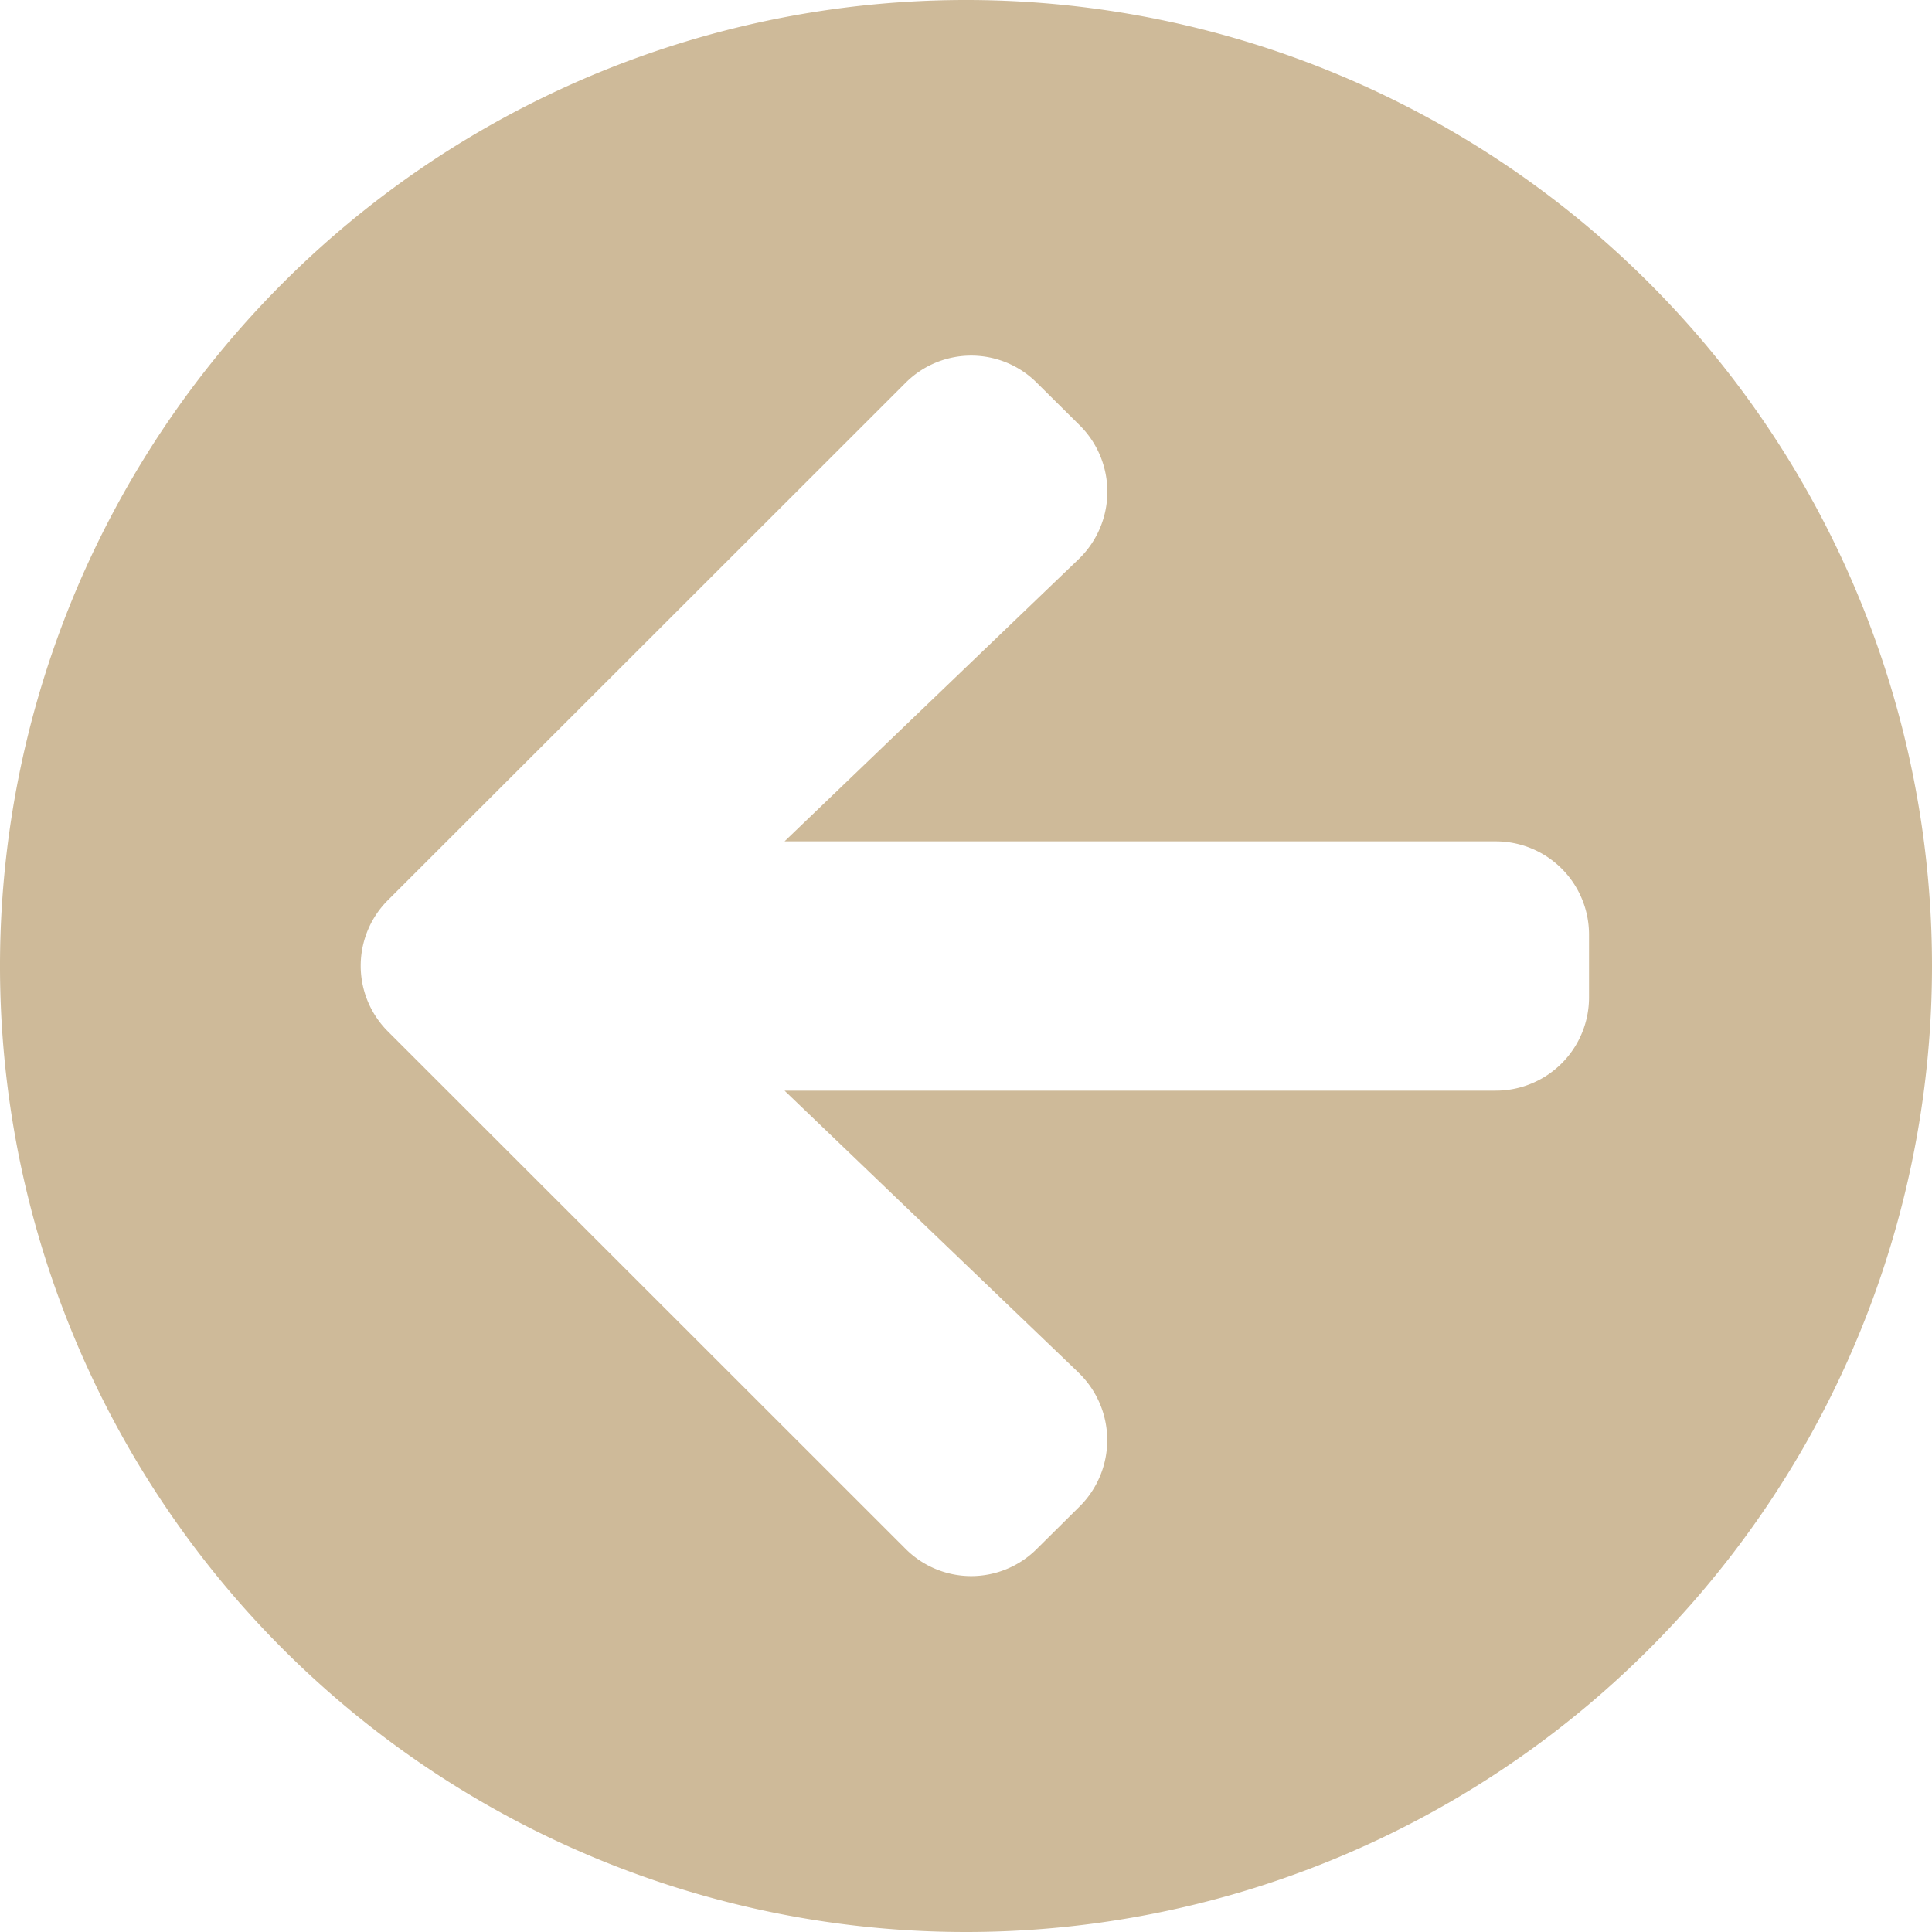
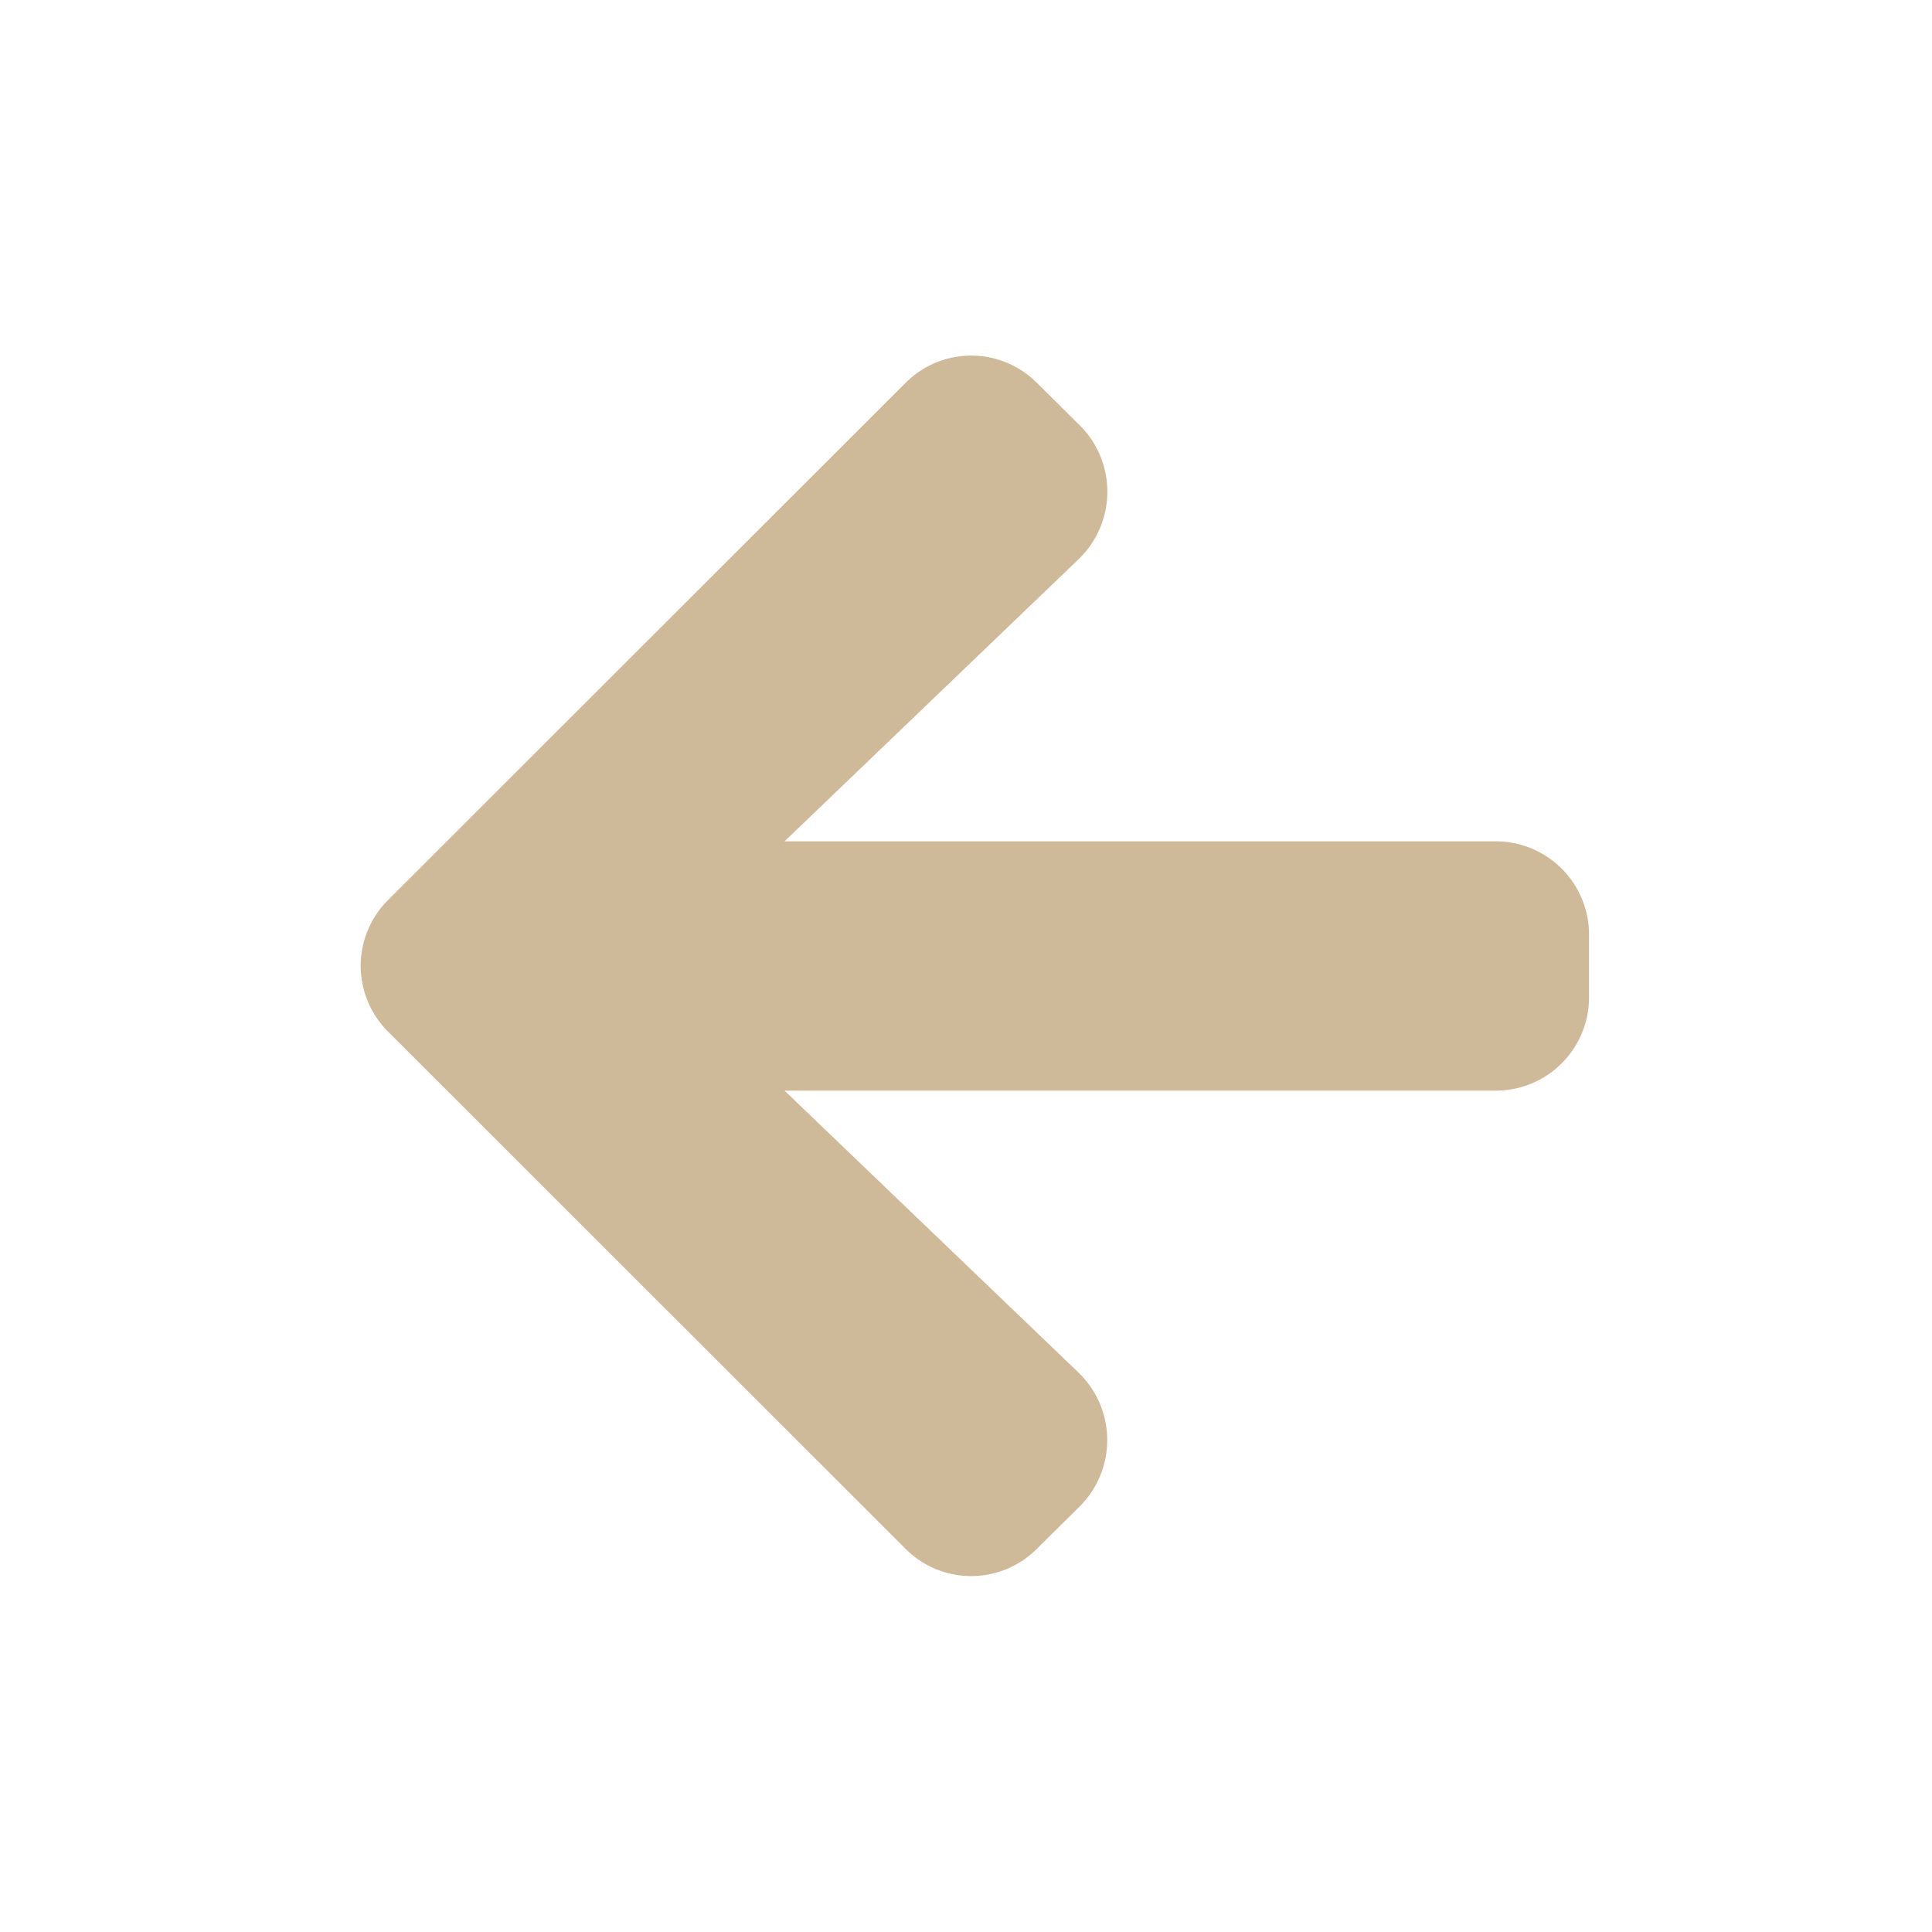
<svg xmlns="http://www.w3.org/2000/svg" width="25" height="25" viewBox="0 0 25 25">
-   <path id="Icon_awesome-arrow-circle-left" data-name="Icon awesome-arrow-circle-left" d="M13.063,25.563a12.5,12.5,0,1,1,12.5-12.5A12.5,12.5,0,0,1,13.063,25.563Zm1.457-7.238-3.805-3.649h9.2a1.207,1.207,0,0,0,1.21-1.21v-.806a1.207,1.207,0,0,0-1.21-1.21h-9.2L14.519,7.8a1.211,1.211,0,0,0,.02-1.729l-.554-.549a1.2,1.2,0,0,0-1.709,0L5.588,12.206a1.2,1.2,0,0,0,0,1.709L12.276,20.6a1.2,1.2,0,0,0,1.709,0l.554-.549A1.211,1.211,0,0,0,14.519,18.325Z" transform="translate(-0.563 -0.563)" fill="#ceba99" />
+   <path id="Icon_awesome-arrow-circle-left" data-name="Icon awesome-arrow-circle-left" d="M13.063,25.563A12.5,12.5,0,0,1,13.063,25.563Zm1.457-7.238-3.805-3.649h9.2a1.207,1.207,0,0,0,1.21-1.21v-.806a1.207,1.207,0,0,0-1.21-1.21h-9.2L14.519,7.8a1.211,1.211,0,0,0,.02-1.729l-.554-.549a1.2,1.2,0,0,0-1.709,0L5.588,12.206a1.2,1.2,0,0,0,0,1.709L12.276,20.6a1.2,1.2,0,0,0,1.709,0l.554-.549A1.211,1.211,0,0,0,14.519,18.325Z" transform="translate(-0.563 -0.563)" fill="#ceba99" />
</svg>